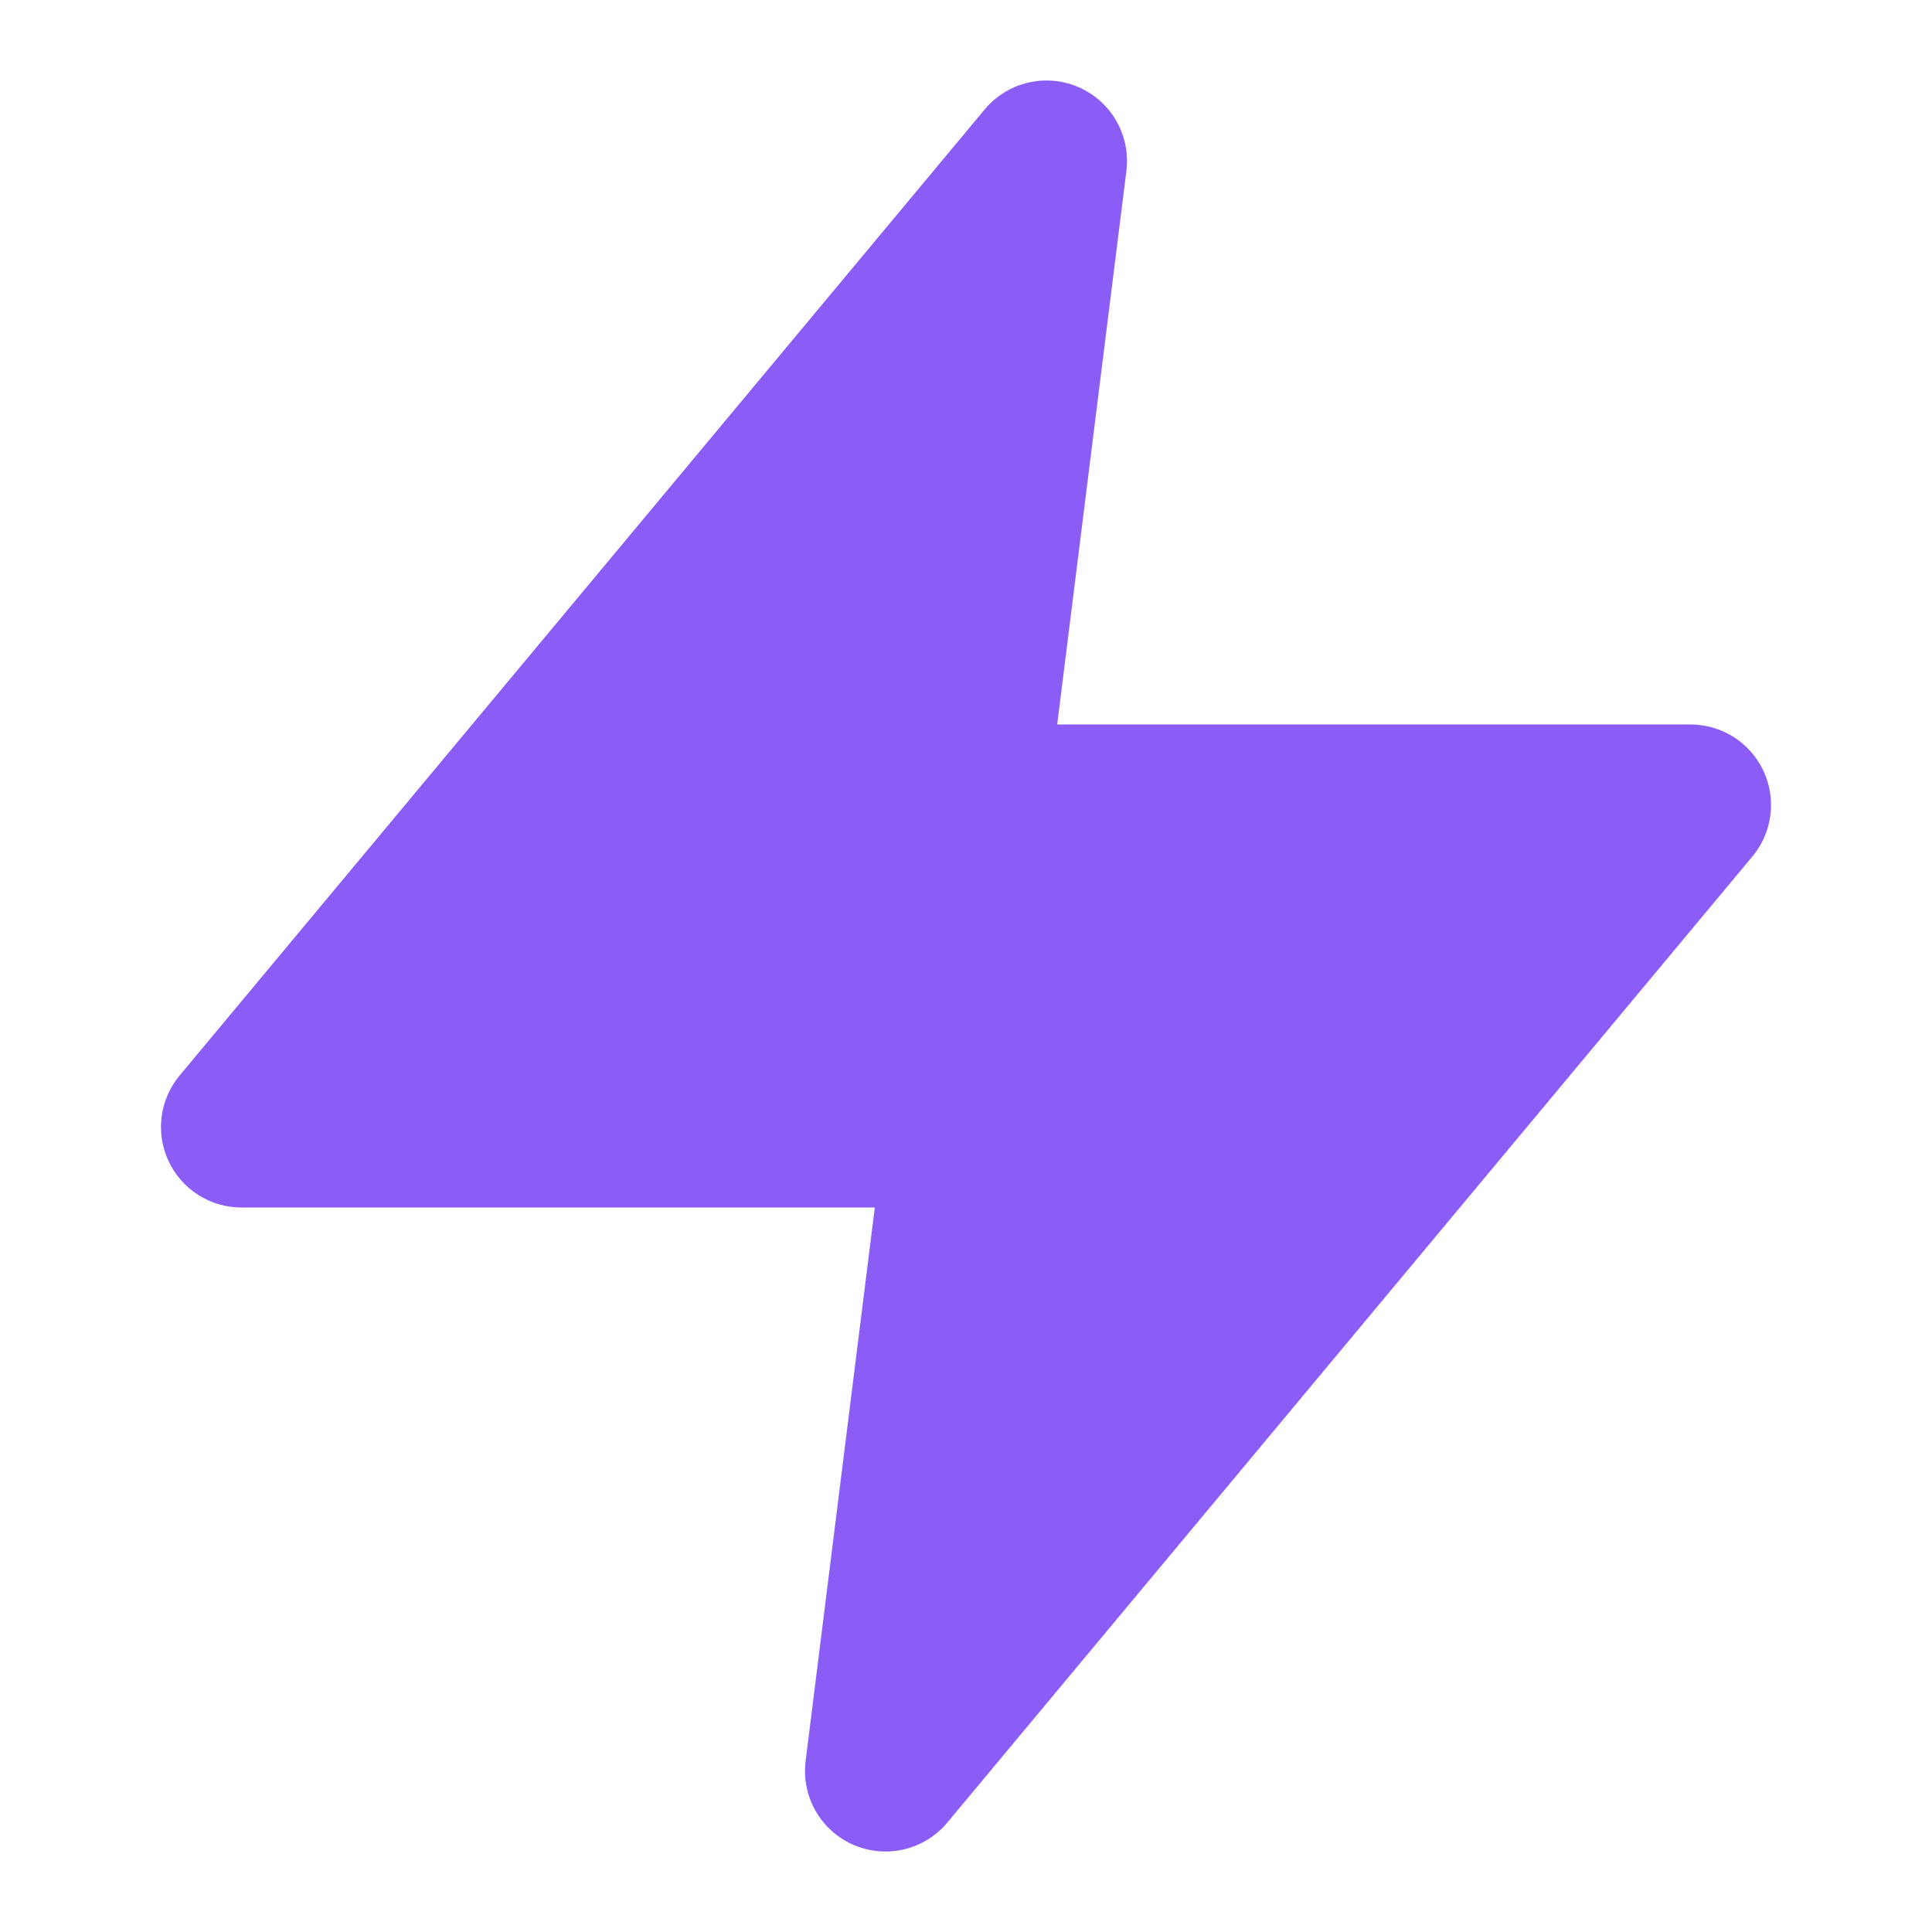
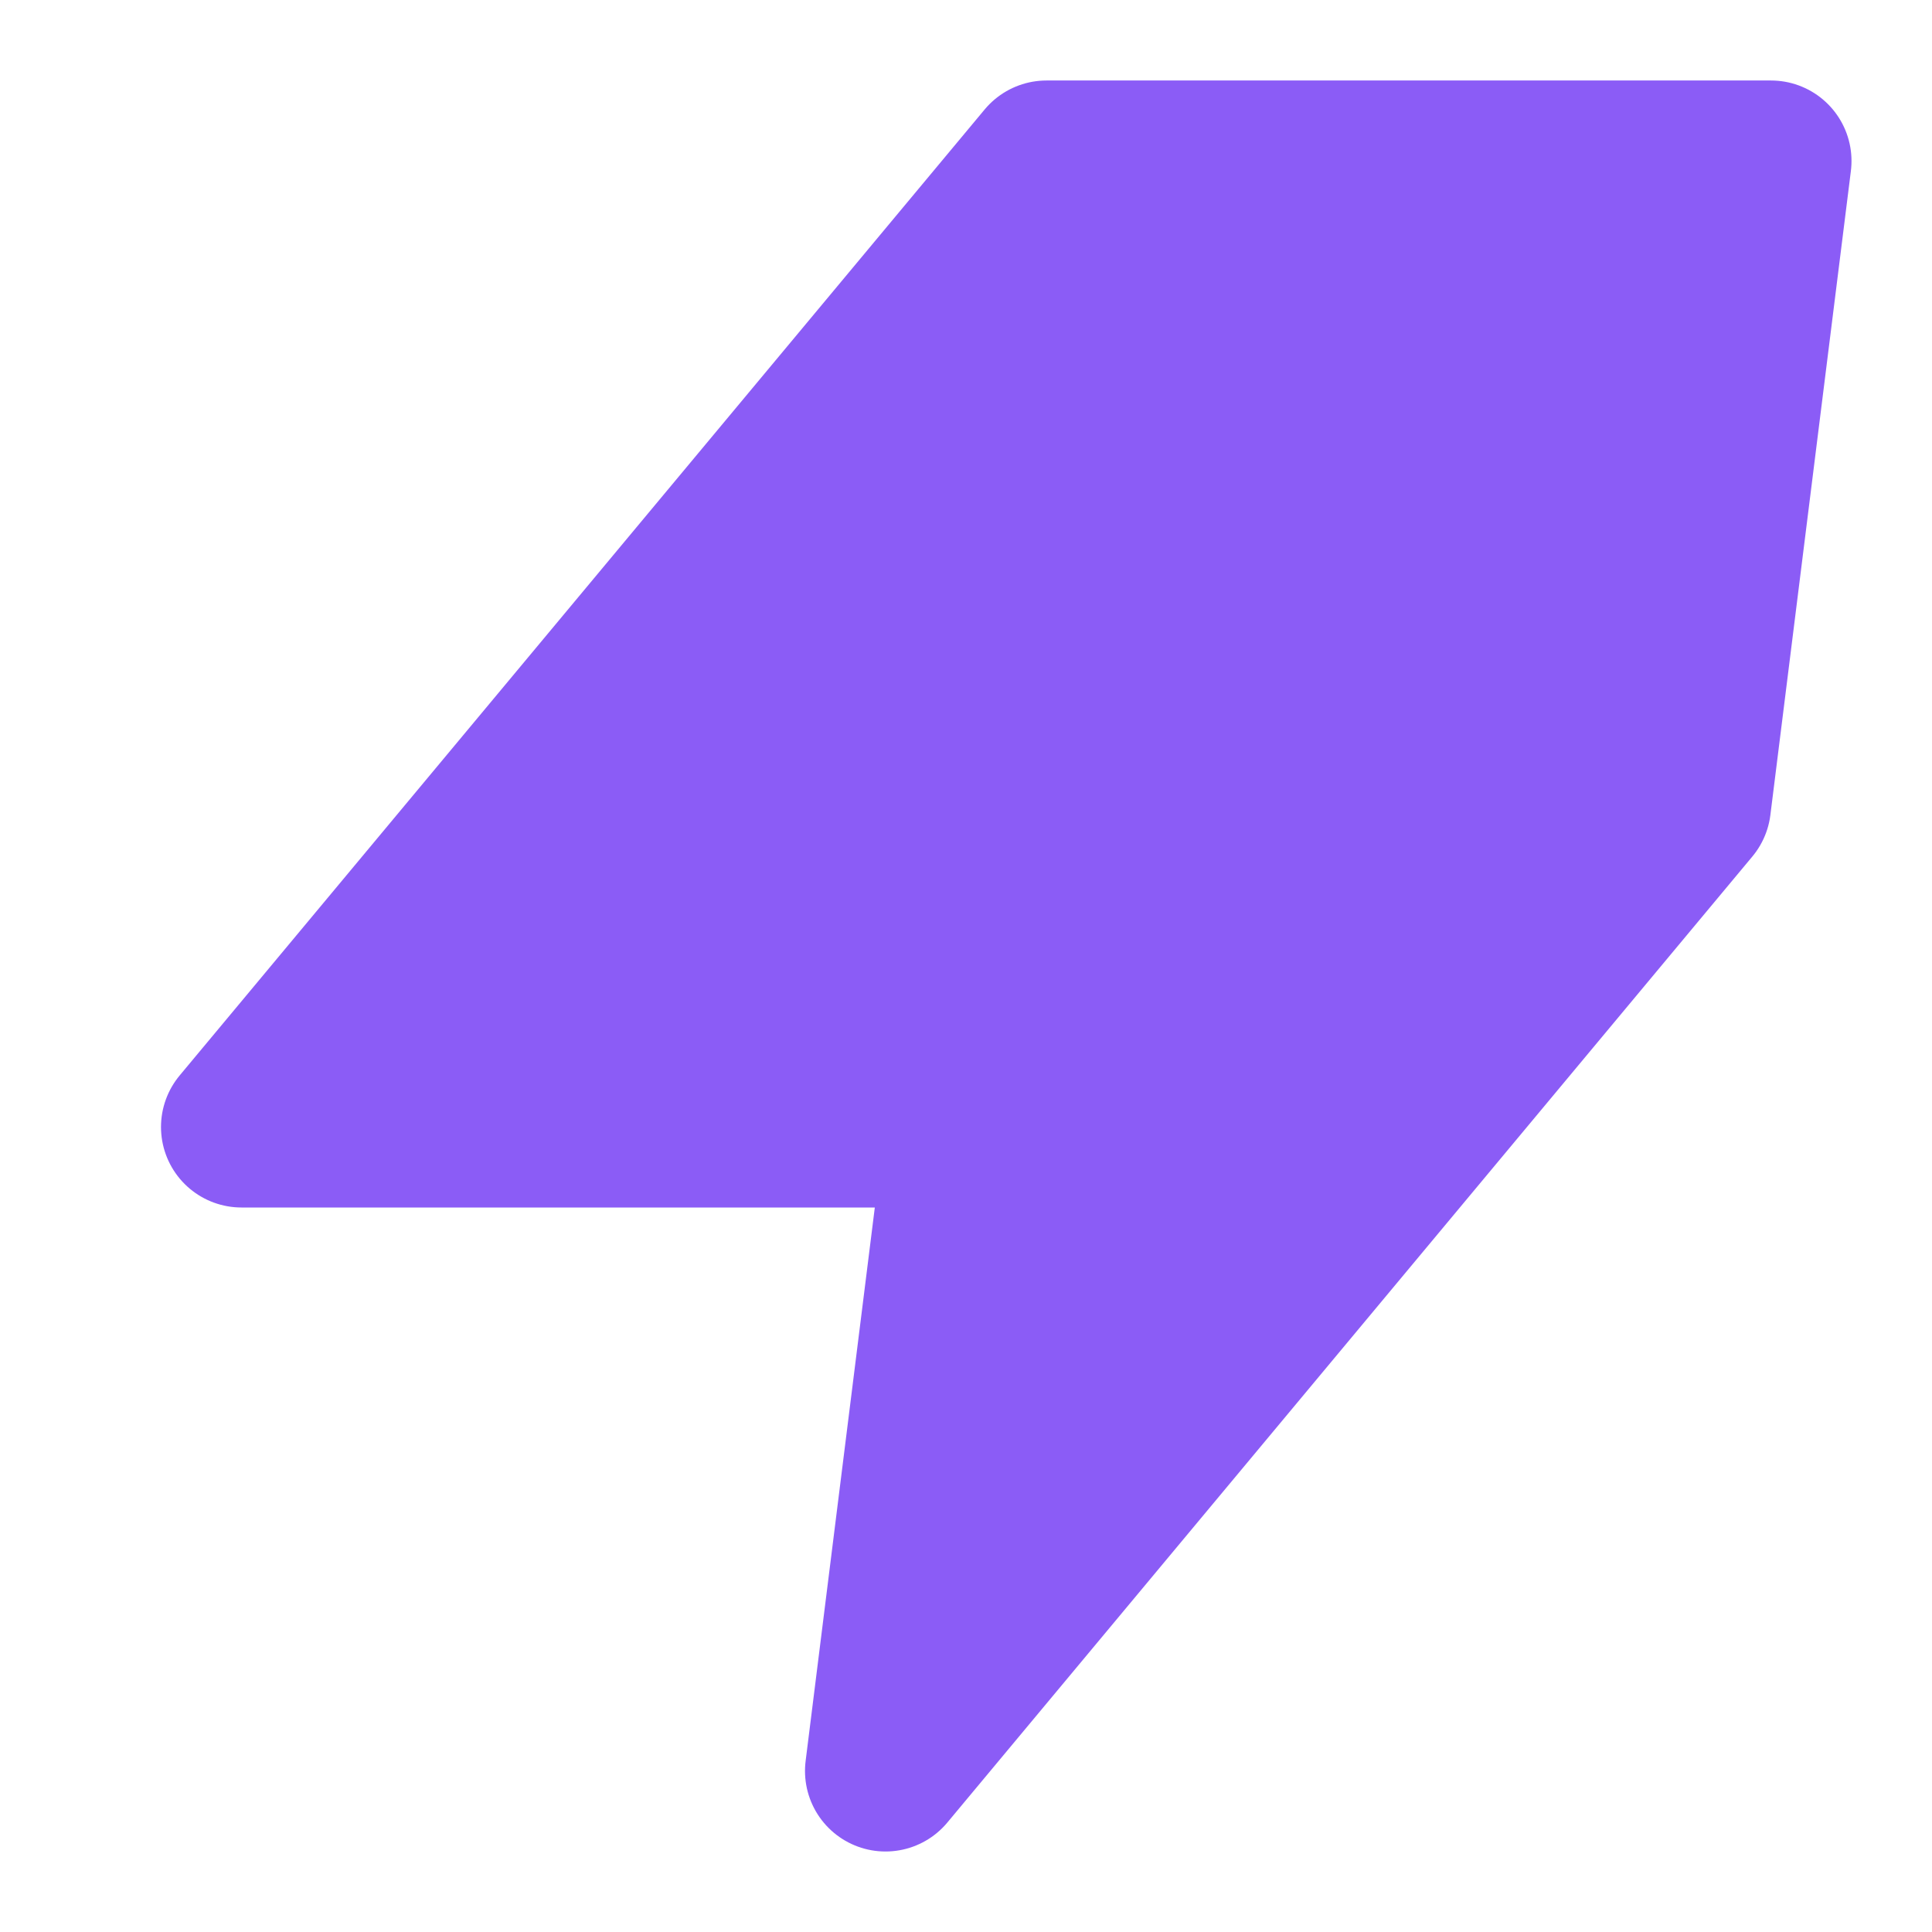
<svg xmlns="http://www.w3.org/2000/svg" width="32" height="32" viewBox="0 0 24 24" fill="none">
-   <path d="M13 2L3 14h9l-1 8 10-12h-9l1-8z" fill="#8B5CF6" stroke="#8B5CF6" stroke-width="2" stroke-linecap="round" stroke-linejoin="round" />
+   <path d="M13 2L3 14h9l-1 8 10-12l1-8z" fill="#8B5CF6" stroke="#8B5CF6" stroke-width="2" stroke-linecap="round" stroke-linejoin="round" />
</svg>